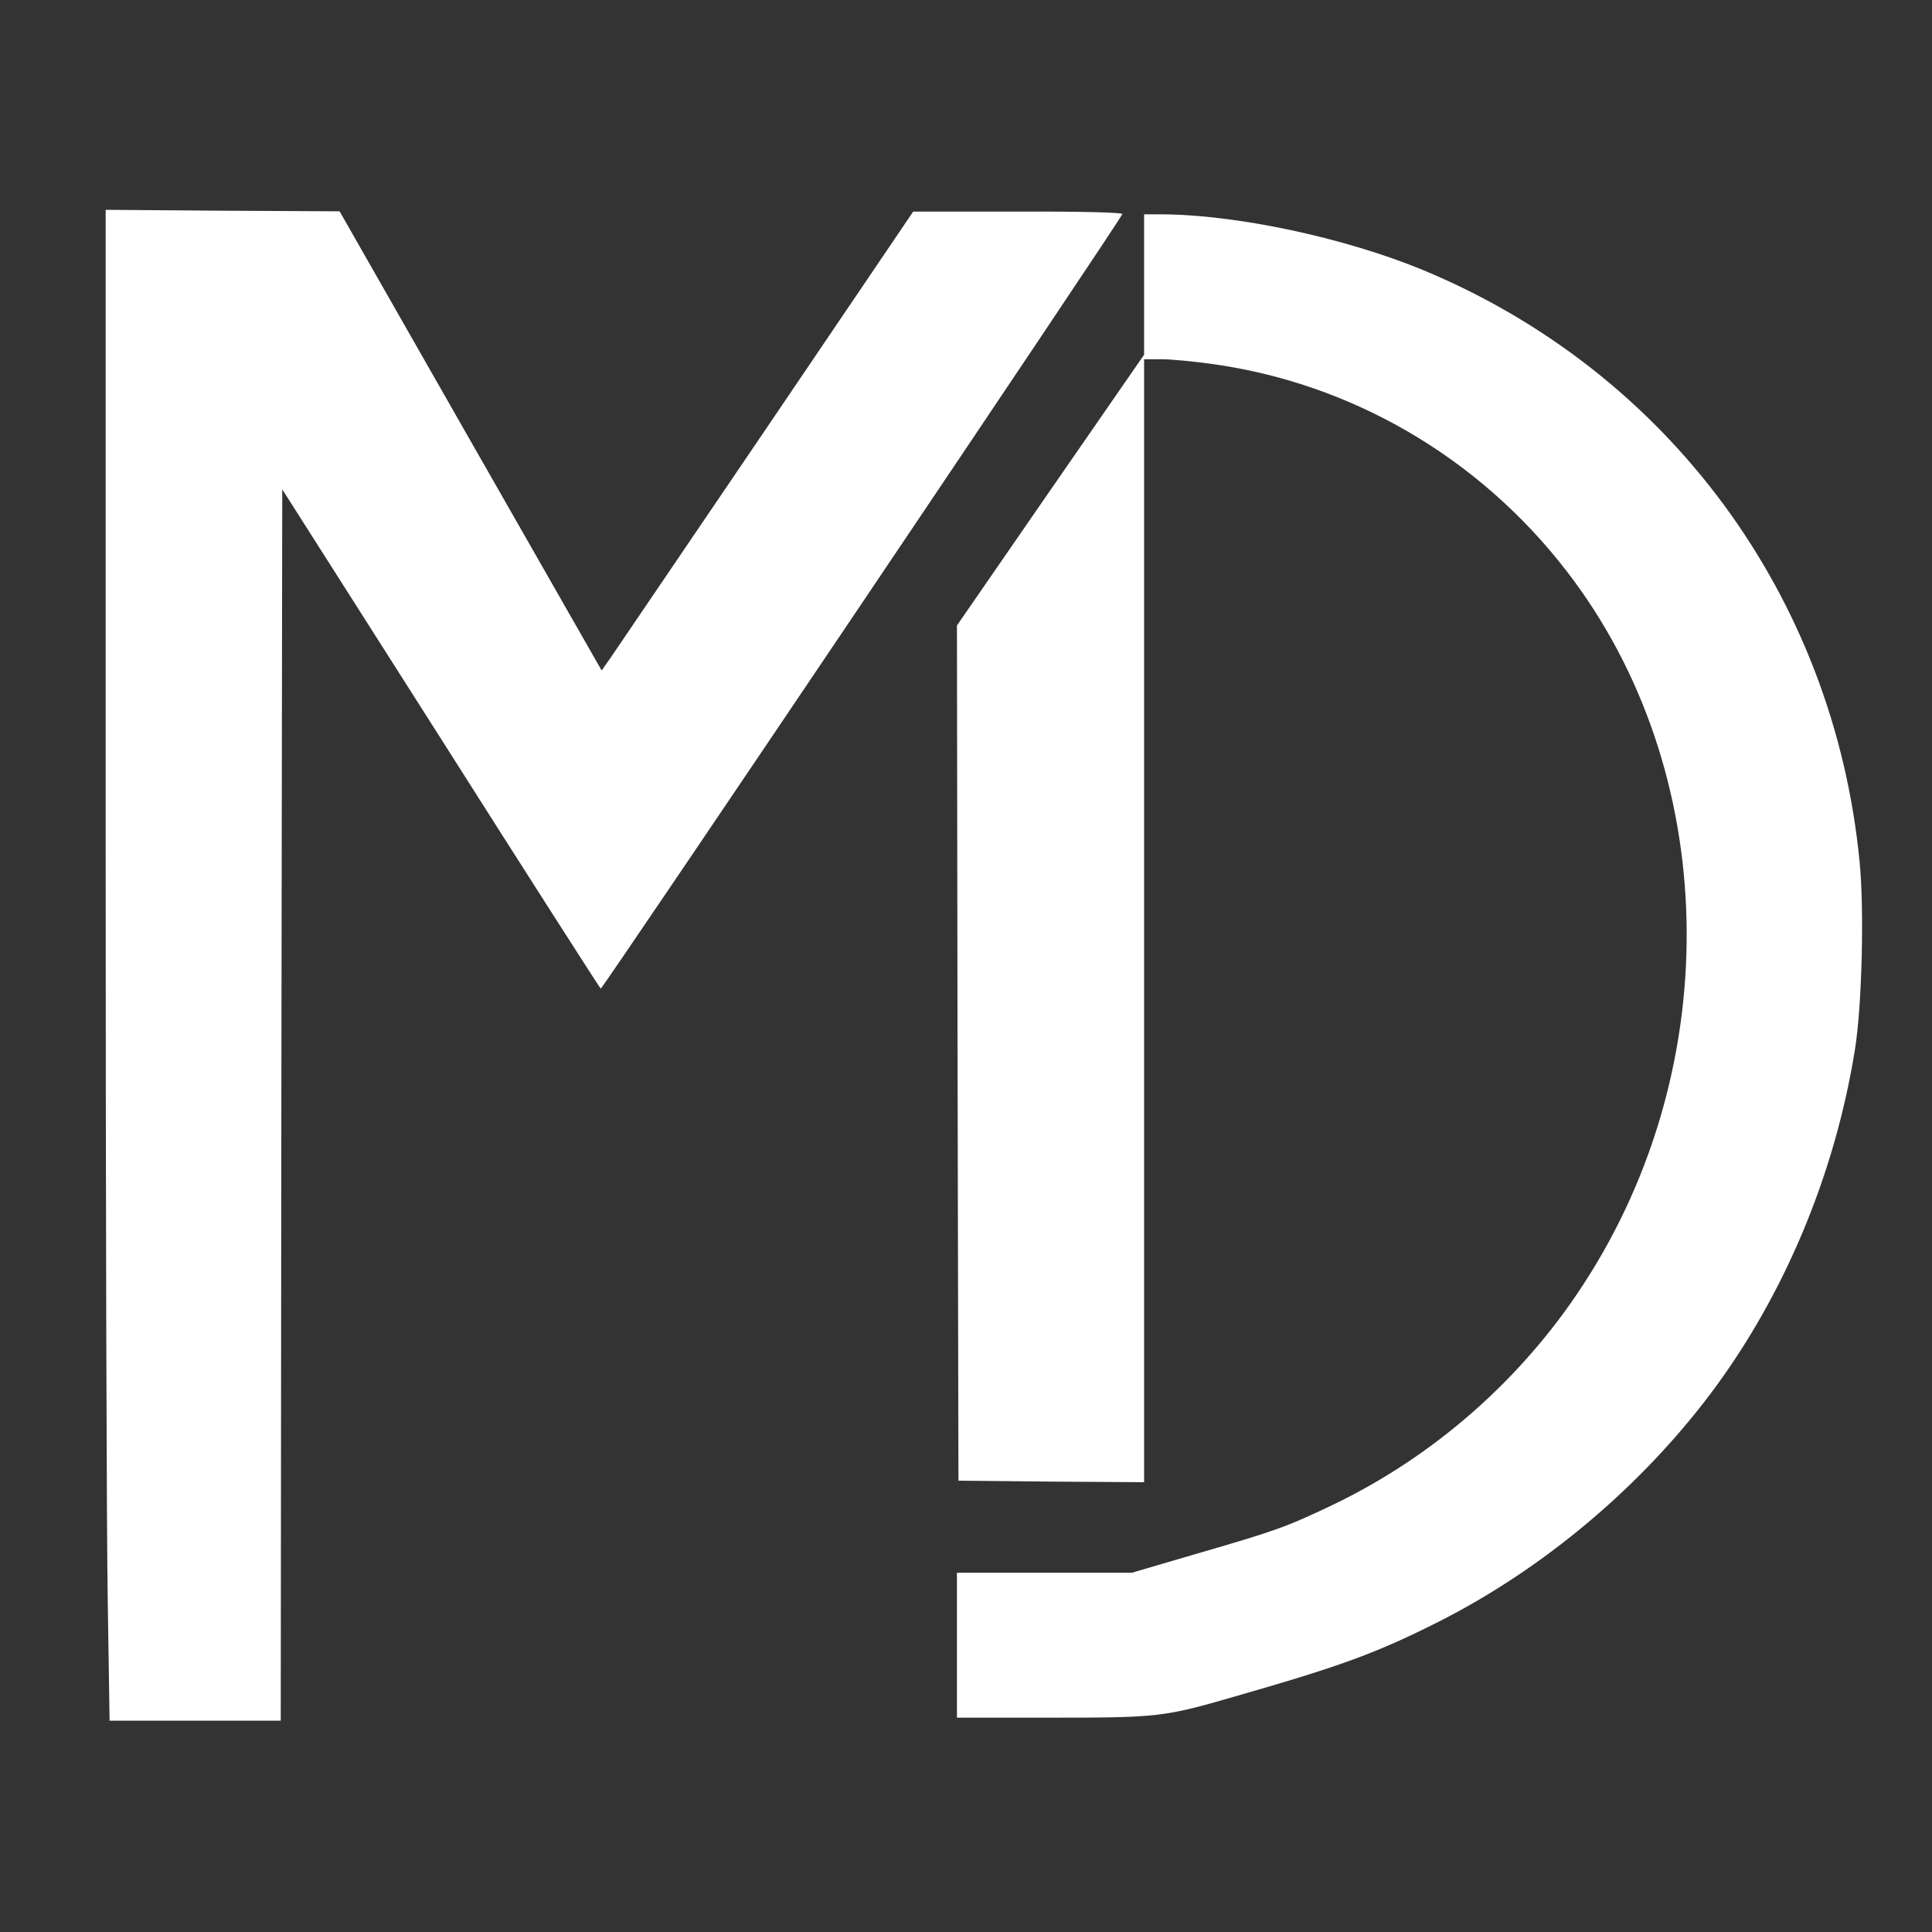
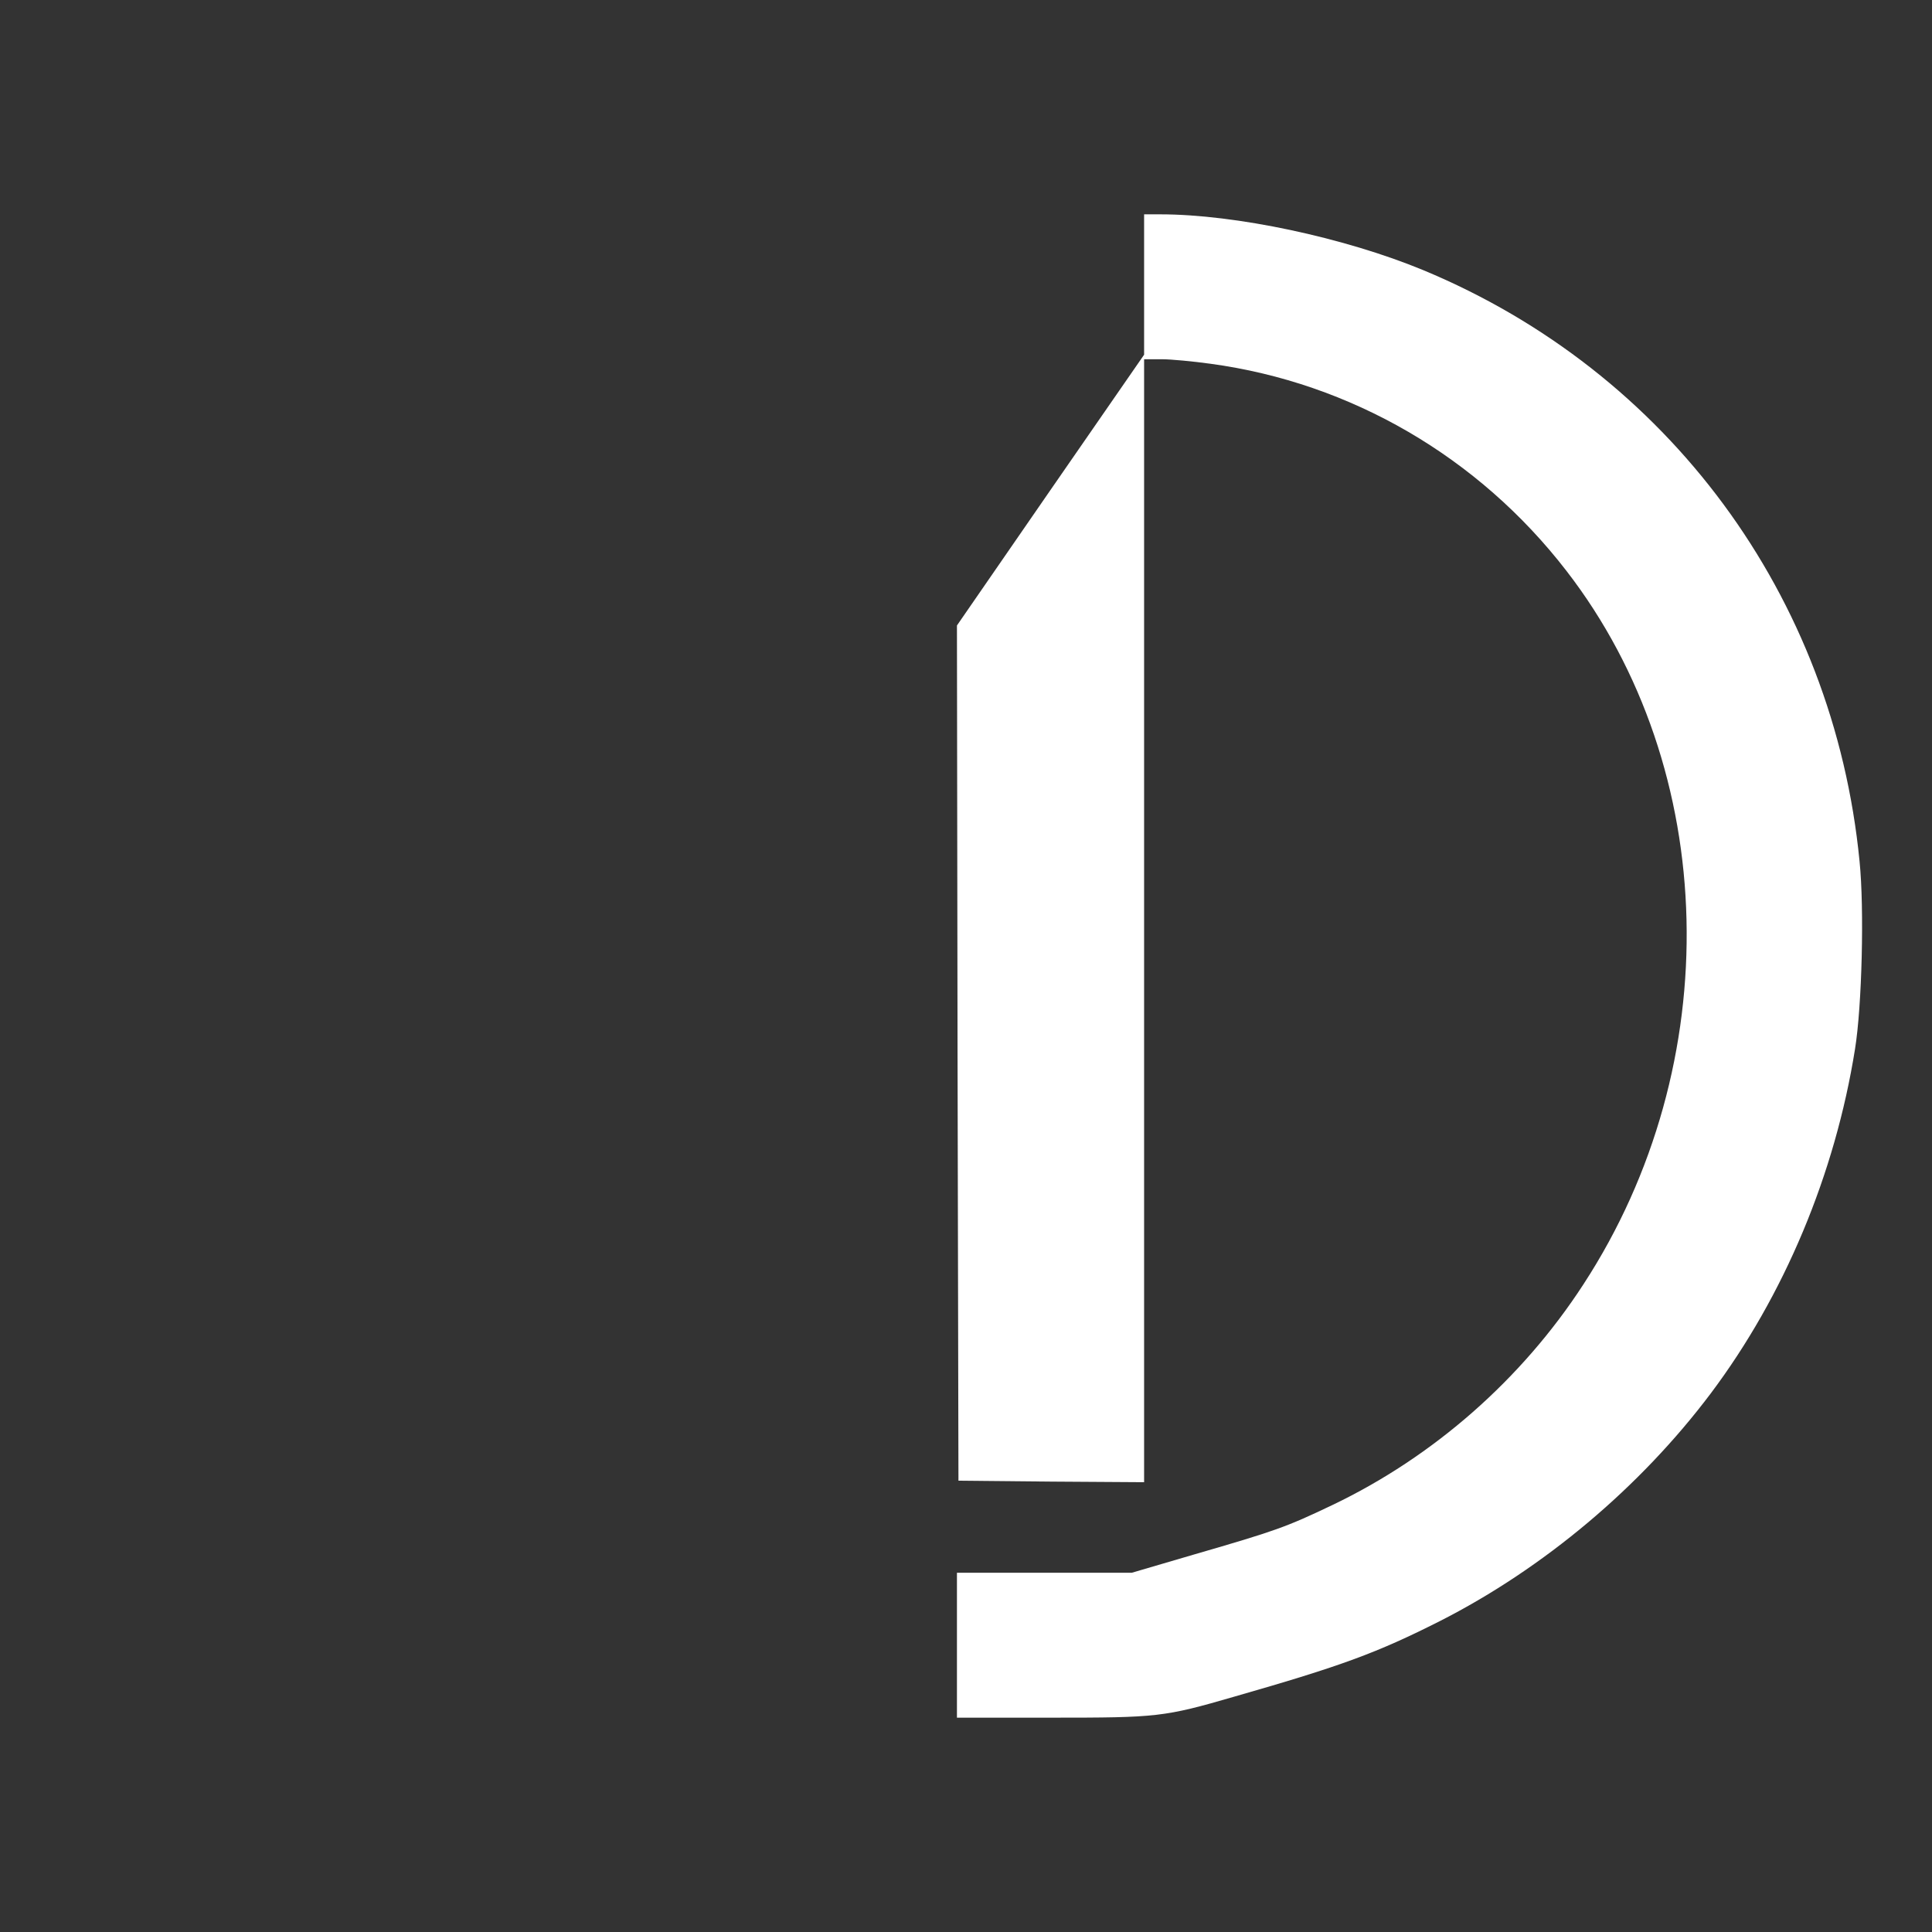
<svg xmlns="http://www.w3.org/2000/svg" version="1.0" width="640pt" height="640pt" viewBox="0 0 640 640" preserveAspectRatio="xMidYMid meet">
  <rect x="0" y="0" width="640" height="640" fill="#333333" stroke="none" />
  <g transform="translate(0,640) scale(0.1,-0.1)" fill="#ffffff" stroke="none">
-     <path d="M350 3594 c0 -1161 3 -2287 7 -2502 l6 -392 284 0 283 0 2 2040 3 2039 525 -825 c288 -454 527 -827 530 -829 5 -3 1720 2543 1728 2566 2 5 -135 9 -345 8 l-348 0 -485 -716 c-267 -393 -499 -735 -516 -760 l-31 -44 -434 760 -434 761 -388 2 -387 3 0 -2111z" />
    <path d="M3790 5458 l0 -233 -310 -448 -310 -449 2 -1416 3 -1417 308 -3 307 -2 0 1860 0 1860 58 0 c31 0 104 -7 162 -15 465 -63 888 -309 1179 -686 509 -658 533 -1633 56 -2364 -204 -314 -496 -570 -830 -730 -155 -74 -189 -86 -458 -164 l-208 -61 -289 0 -290 0 0 -240 0 -240 314 0 c350 0 372 2 606 70 356 102 472 145 680 250 344 175 663 443 897 754 244 325 412 727 478 1141 23 142 31 465 15 622 -86 879 -634 1621 -1445 1958 -261 108 -622 185 -872 185 l-53 0 0 -232z" />
  </g>
</svg>